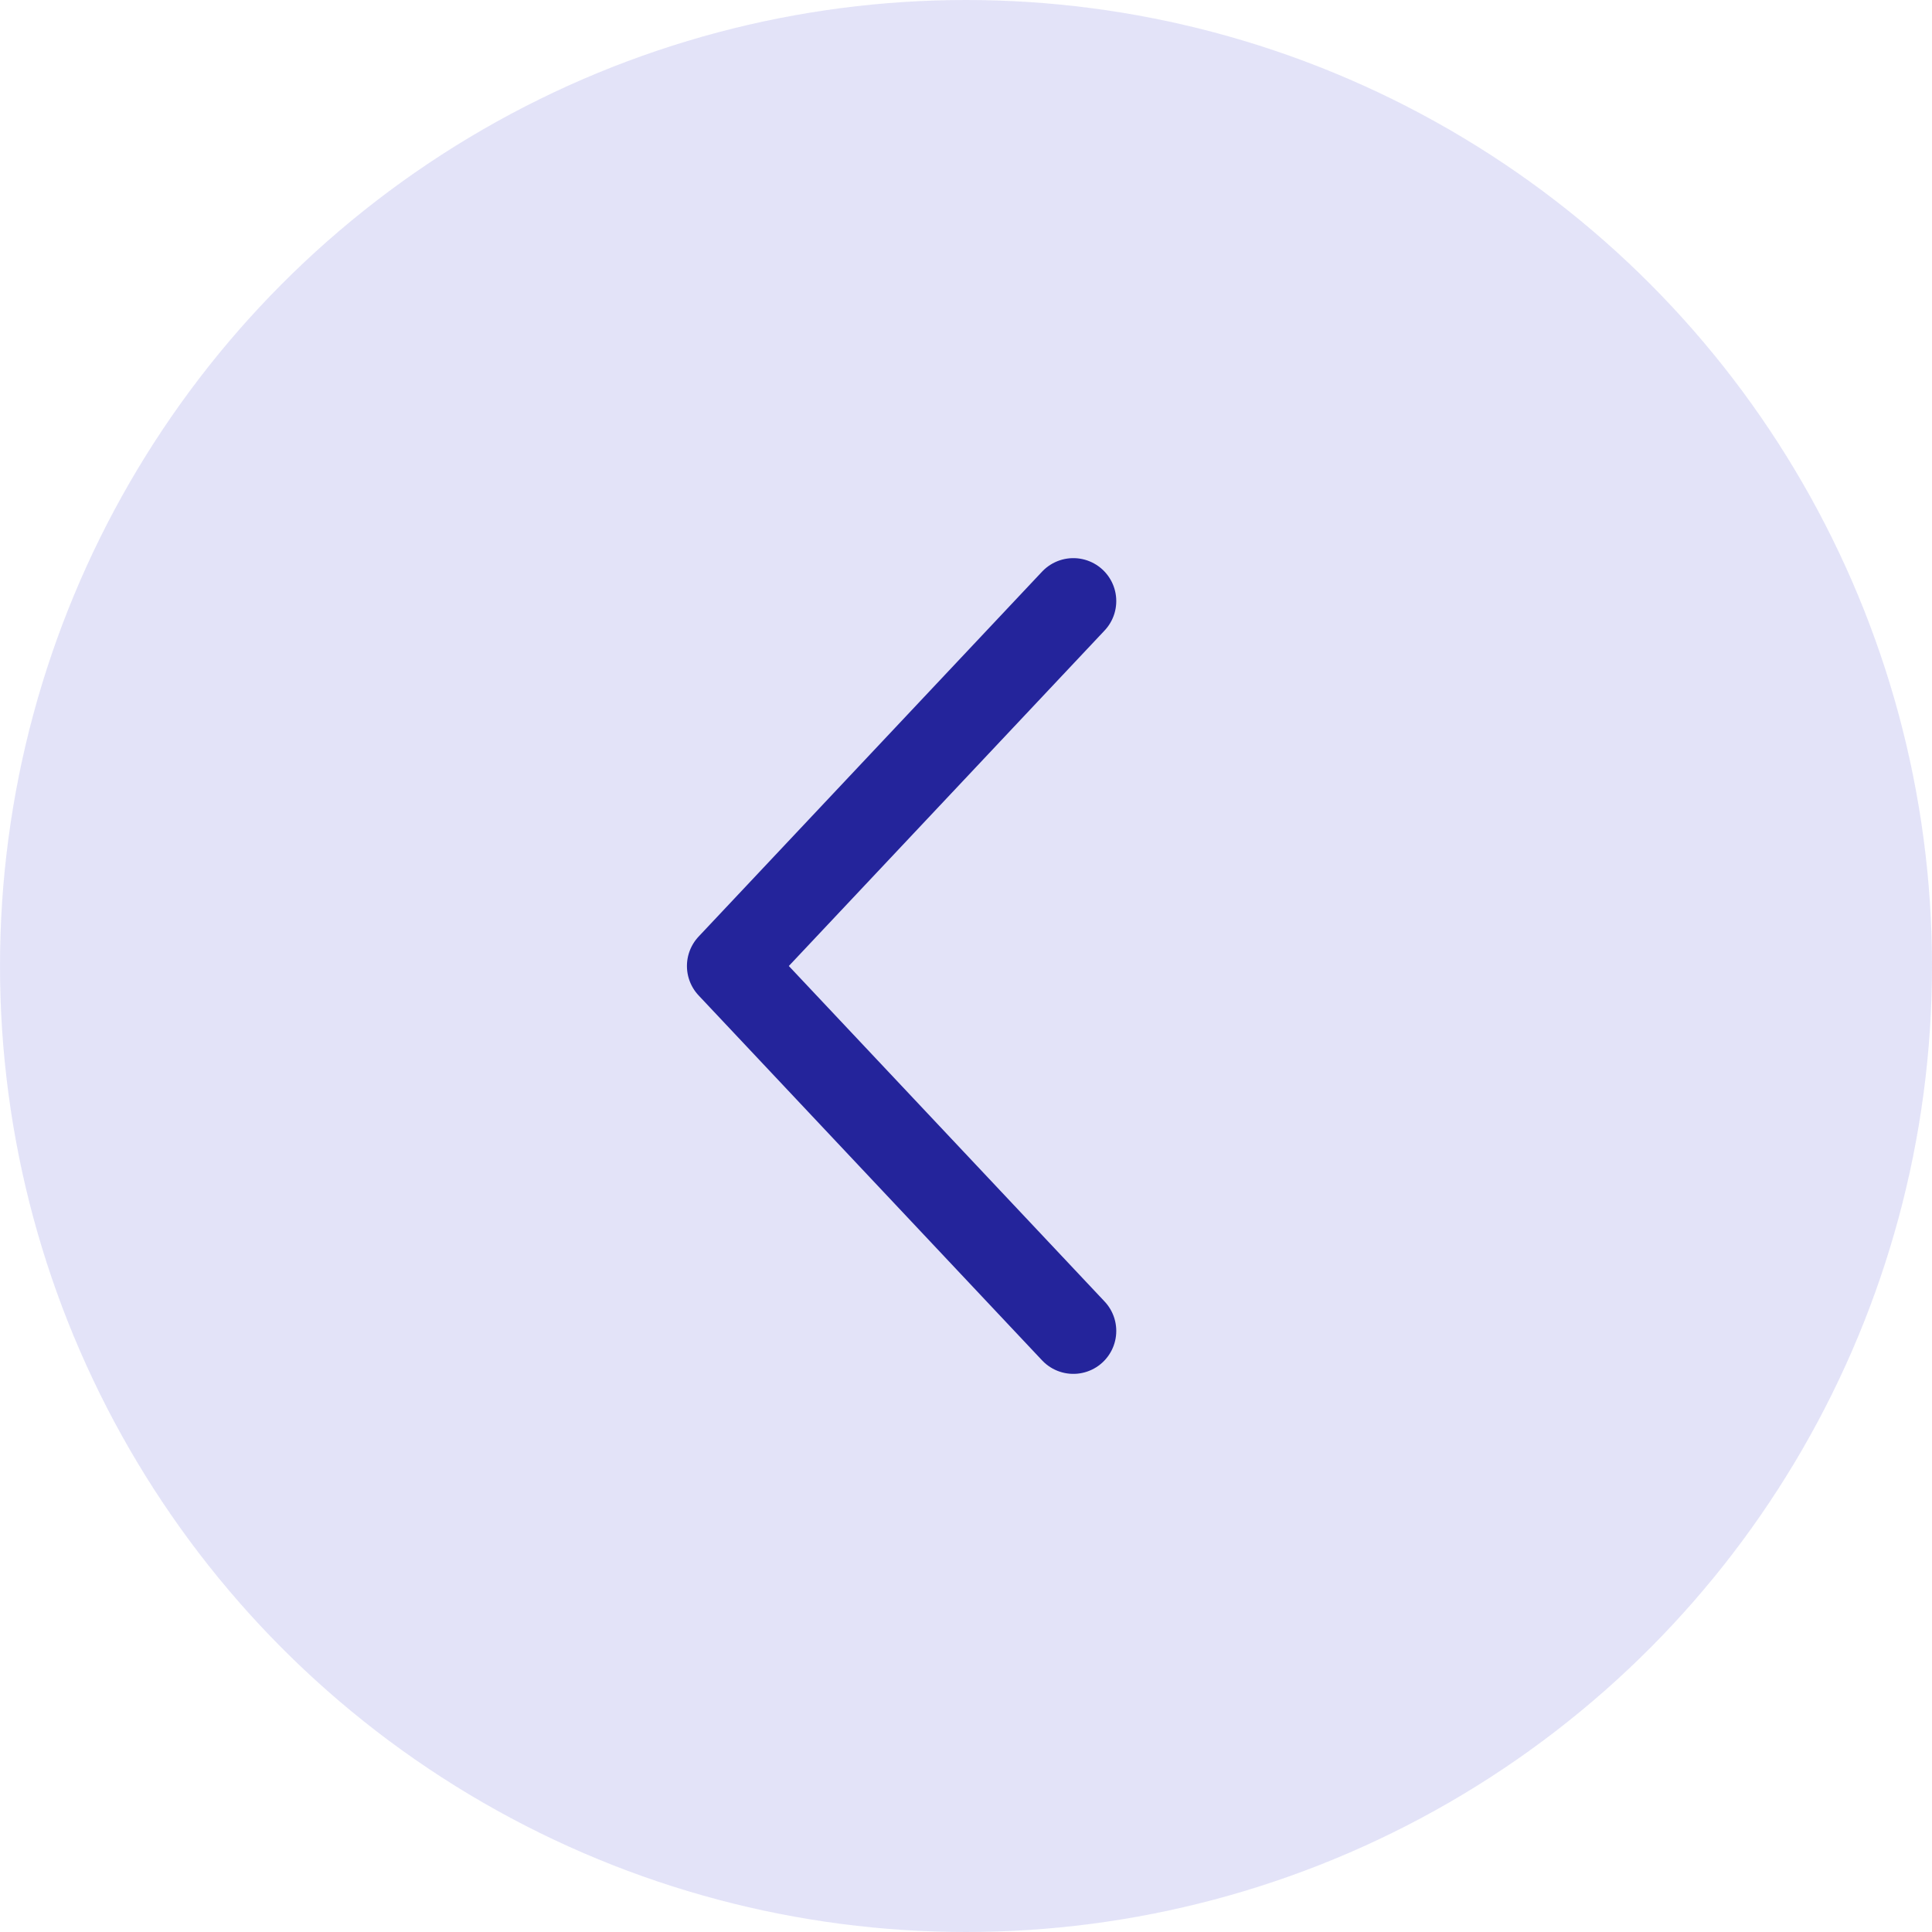
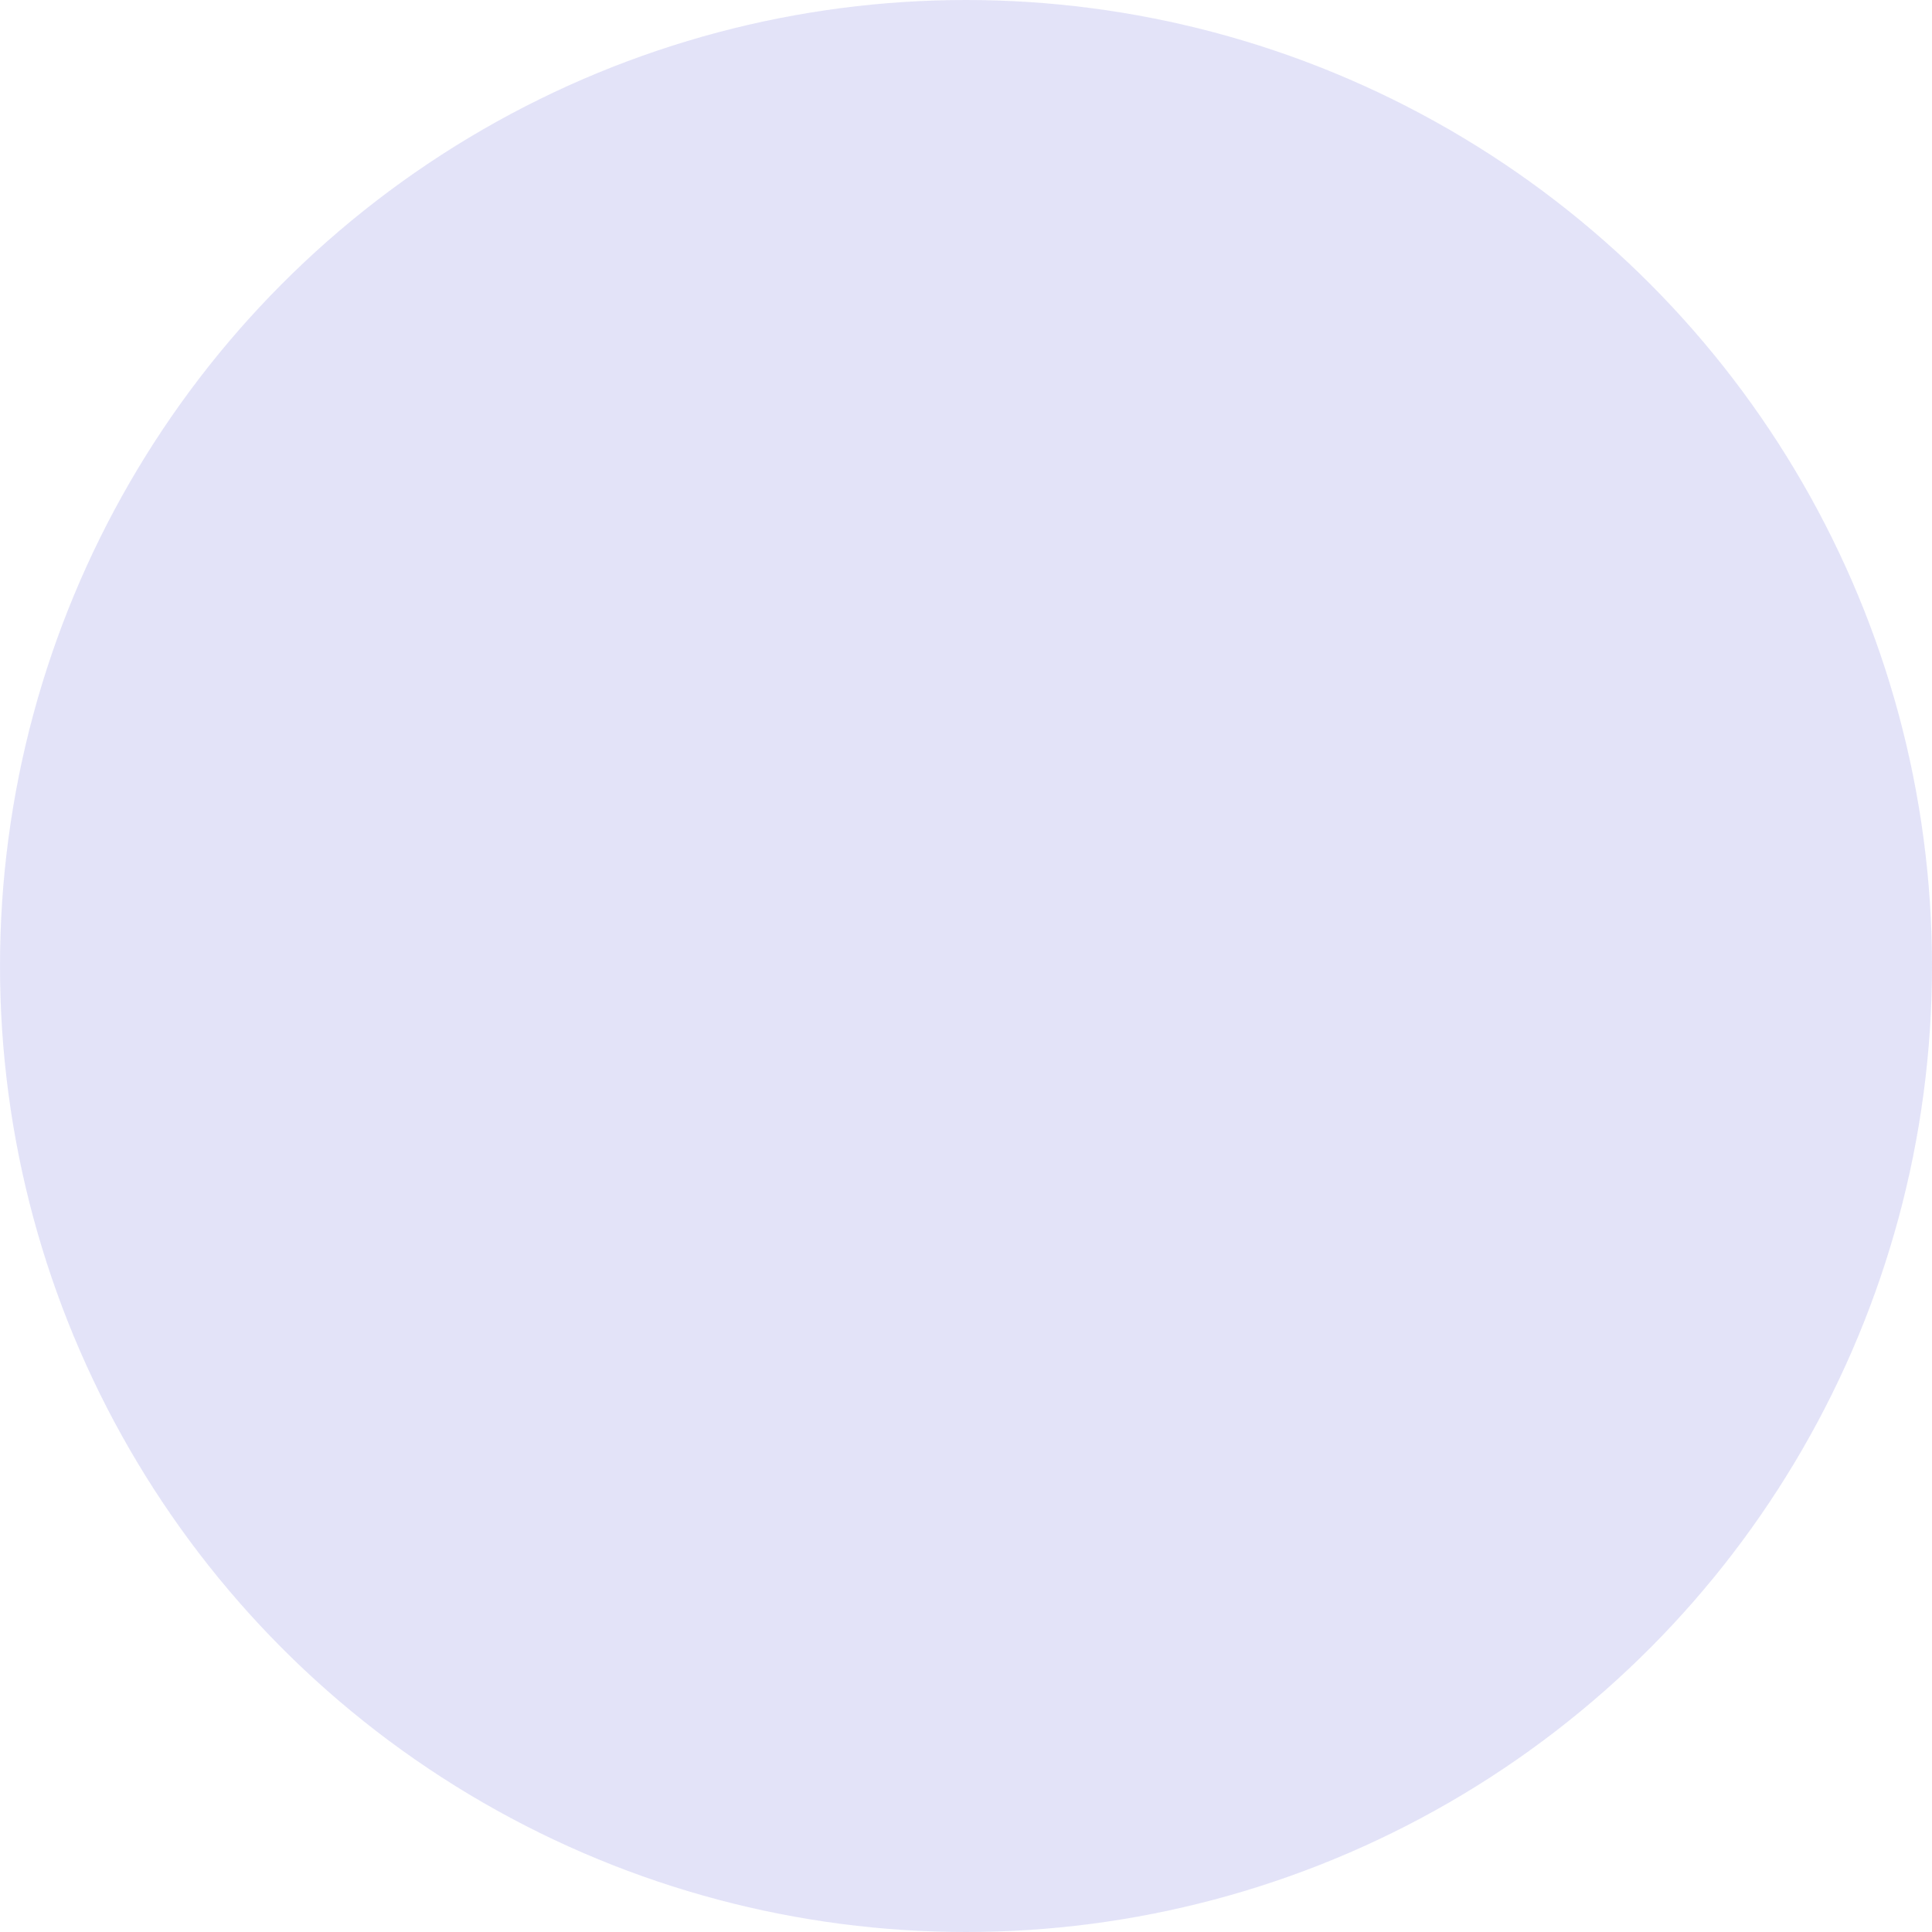
<svg xmlns="http://www.w3.org/2000/svg" width="45" height="45" viewBox="0 0 45 45" fill="none">
  <circle cx="22.5" cy="22.5" r="22.5" fill="rgba(201,201,243,0.5)" />
-   <path d="M25 14L17 22.5L25 31" stroke="#24249B" stroke-width="2" stroke-linecap="round" stroke-linejoin="round" />
</svg>